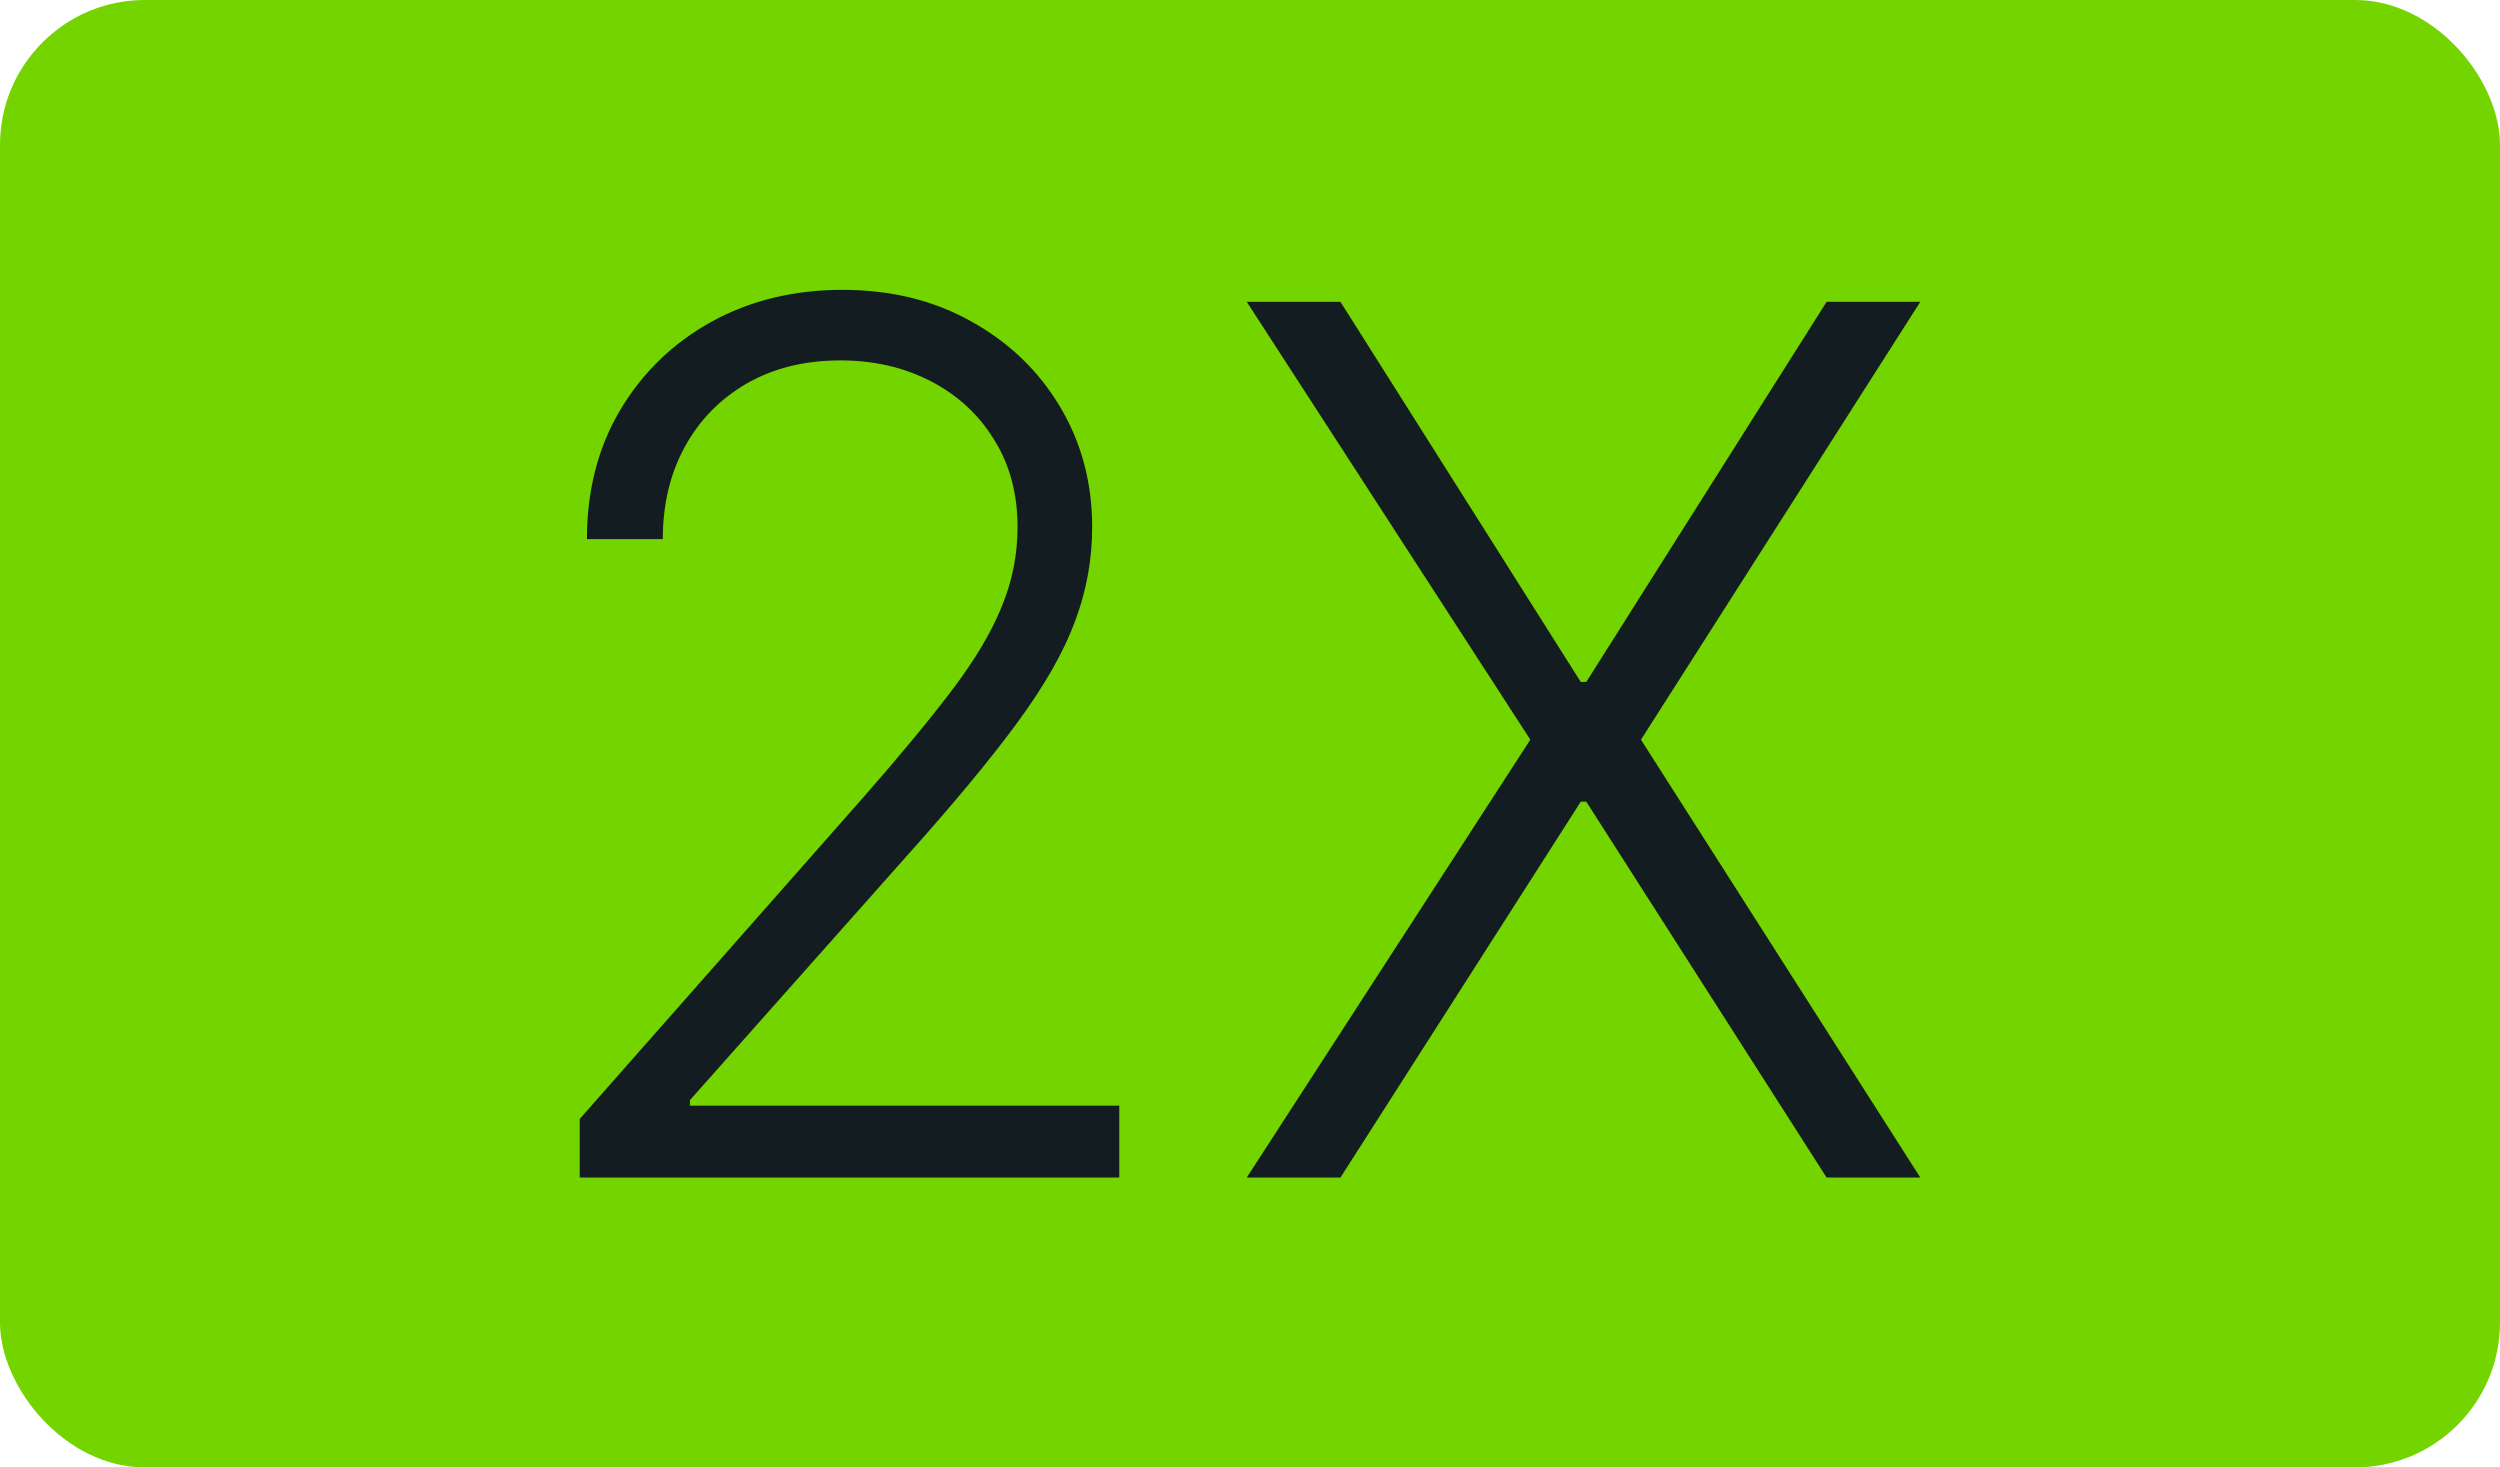
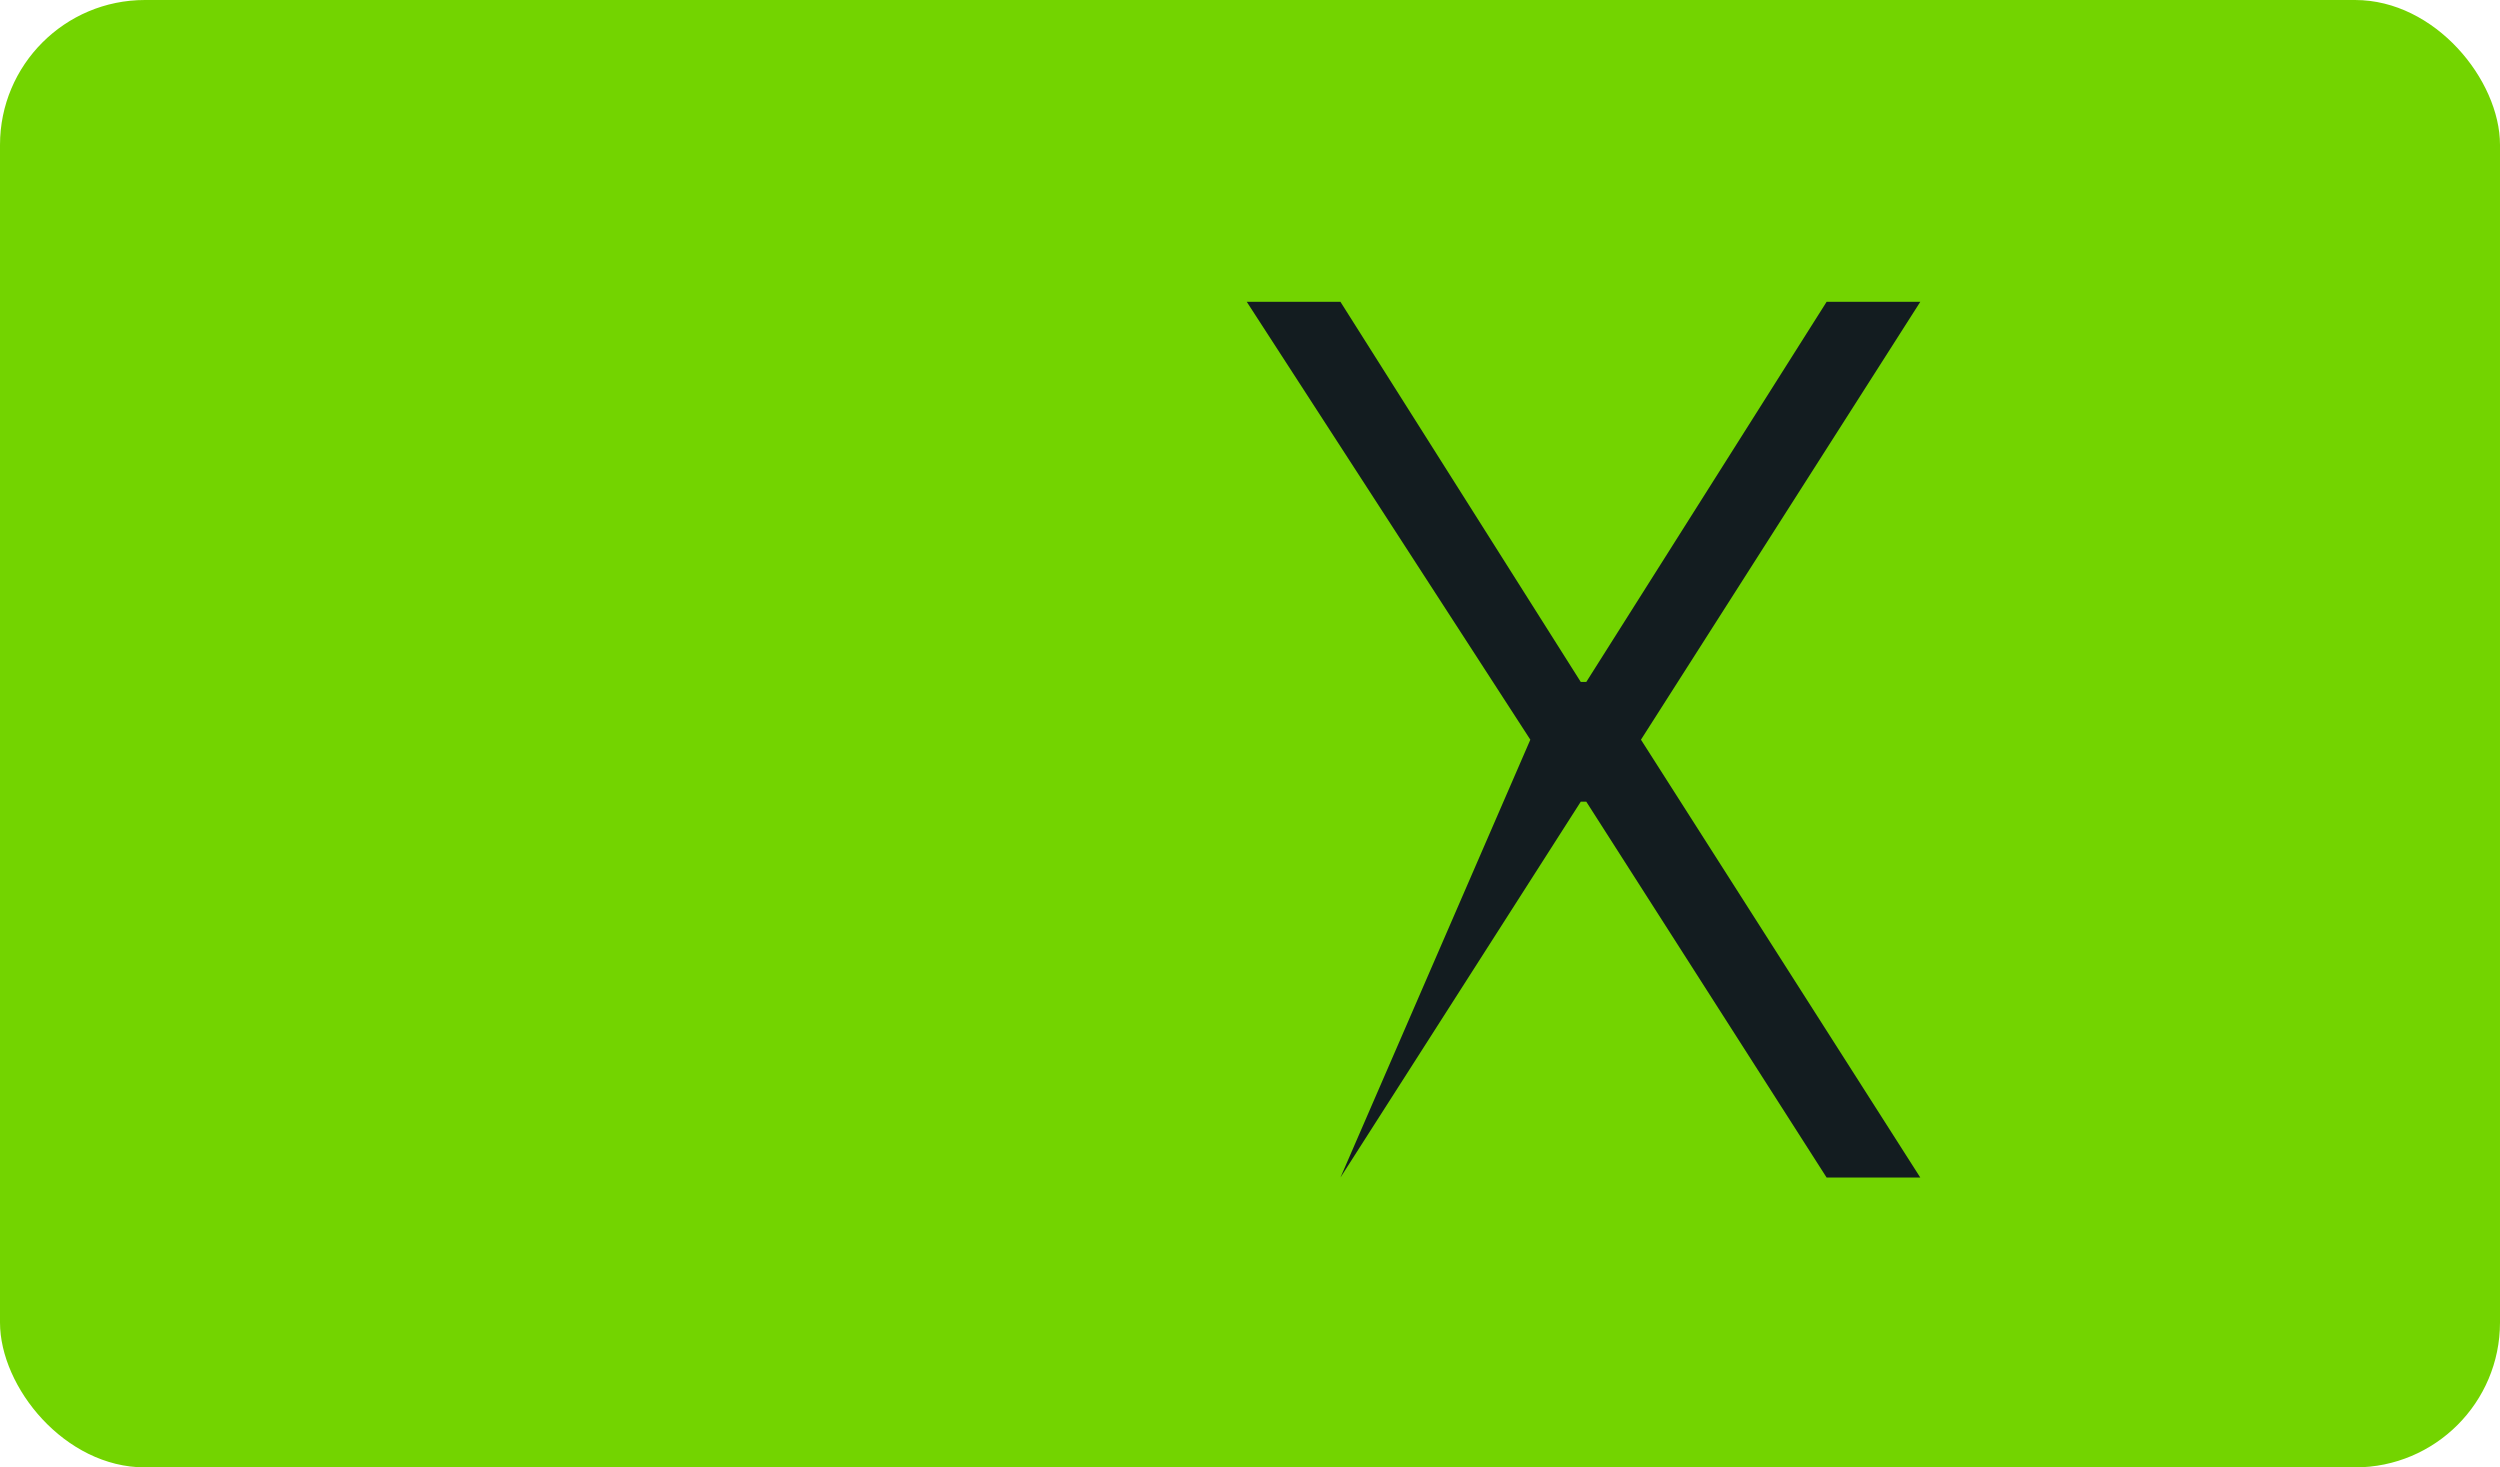
<svg xmlns="http://www.w3.org/2000/svg" width="276" height="162" viewBox="0 0 276 162" fill="none">
  <rect width="276" height="162" rx="16" fill="#73D400" />
-   <path d="M64 130V123.533L95.306 88.034C99.392 83.376 102.684 79.395 105.179 76.091C107.675 72.786 109.484 69.734 110.608 66.933C111.762 64.132 112.339 61.221 112.339 58.199C112.339 54.517 111.481 51.307 109.765 48.569C108.081 45.8 105.756 43.644 102.793 42.102C99.829 40.56 96.491 39.789 92.779 39.789C88.848 39.789 85.401 40.639 82.437 42.338C79.505 44.038 77.227 46.366 75.605 49.325C73.983 52.283 73.172 55.682 73.172 59.521H64.796C64.796 54.171 66.012 49.435 68.445 45.312C70.91 41.158 74.264 37.901 78.506 35.541C82.78 33.18 87.616 32 93.013 32C98.347 32 103.089 33.164 107.238 35.493C111.387 37.791 114.647 40.922 117.018 44.887C119.389 48.853 120.575 53.29 120.575 58.199C120.575 61.756 119.951 65.202 118.703 68.538C117.486 71.874 115.381 75.587 112.386 79.678C109.391 83.769 105.242 88.773 99.938 94.69L76.167 121.456V122.069H123.57V130H64Z" fill="#131C20" />
-   <path d="M147.985 33.322L174.517 75.288H175.126L201.658 33.322H212L181.162 81.661L212 130H201.658L175.126 88.506H174.517L147.985 130H137.643L168.949 81.661L137.643 33.322H147.985Z" fill="#131C20" />
+   <path d="M147.985 33.322L174.517 75.288H175.126L201.658 33.322H212L181.162 81.661L212 130H201.658L175.126 88.506H174.517L147.985 130L168.949 81.661L137.643 33.322H147.985Z" fill="#131C20" />
</svg>